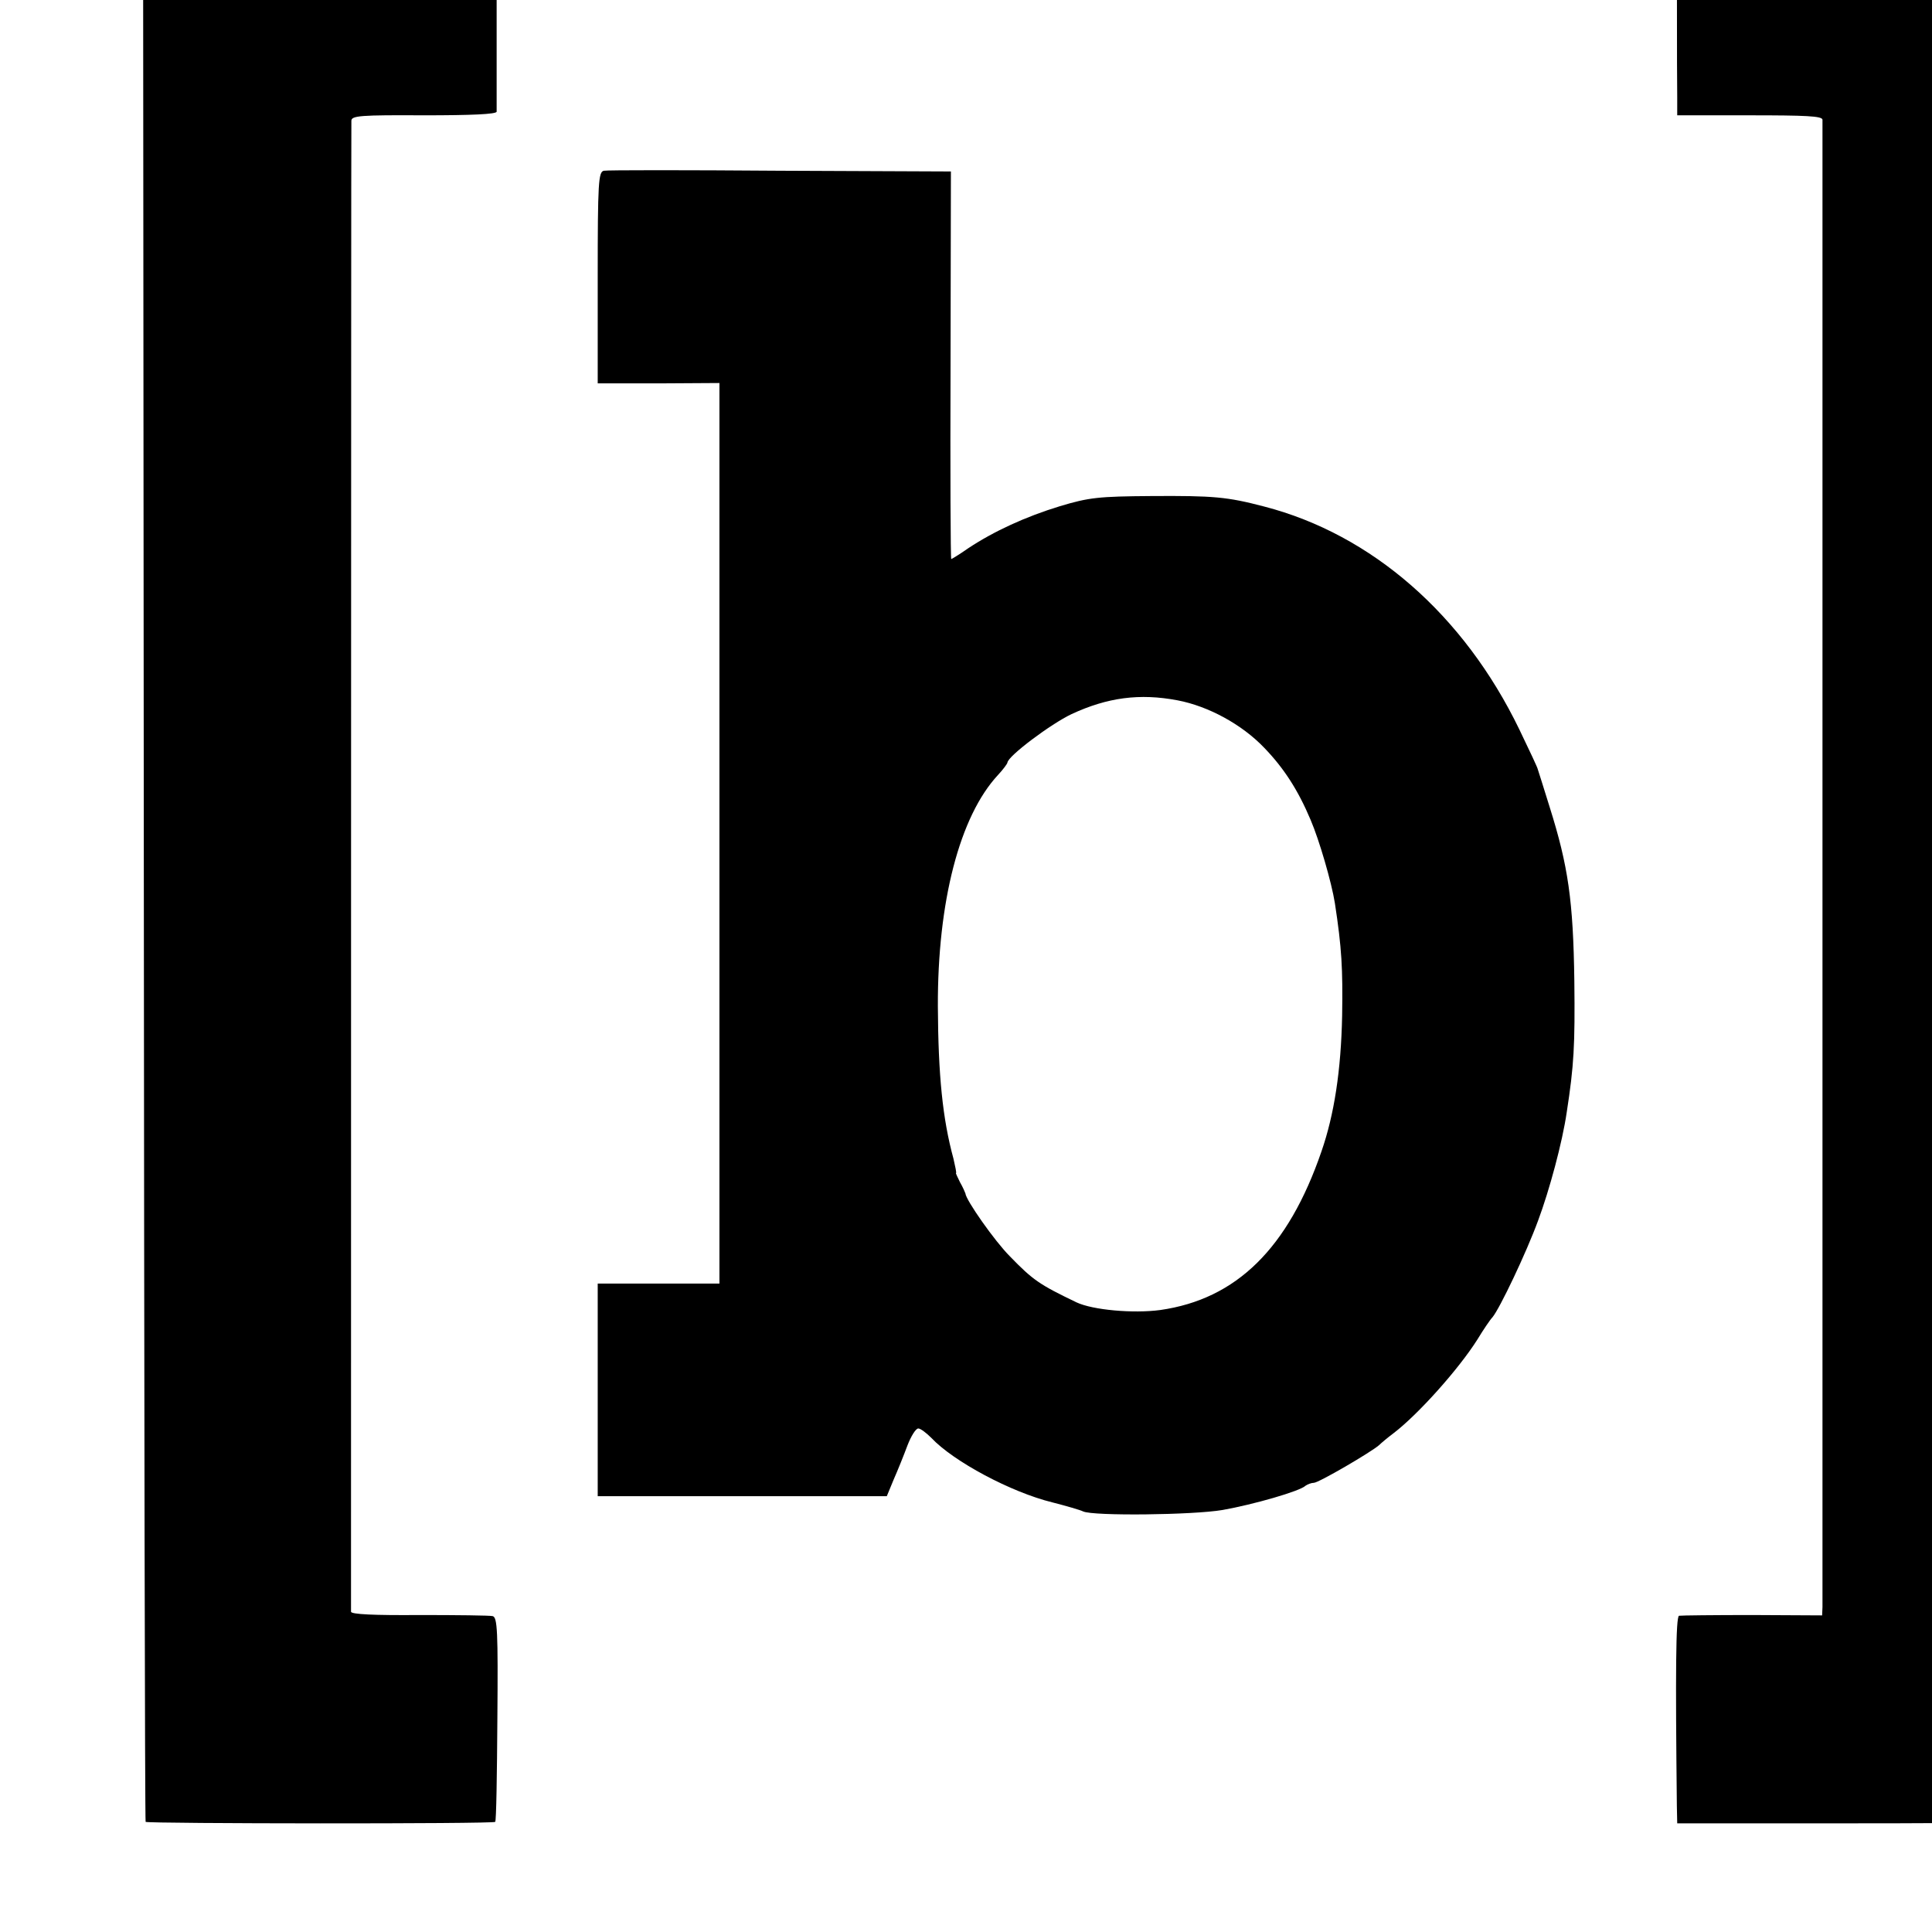
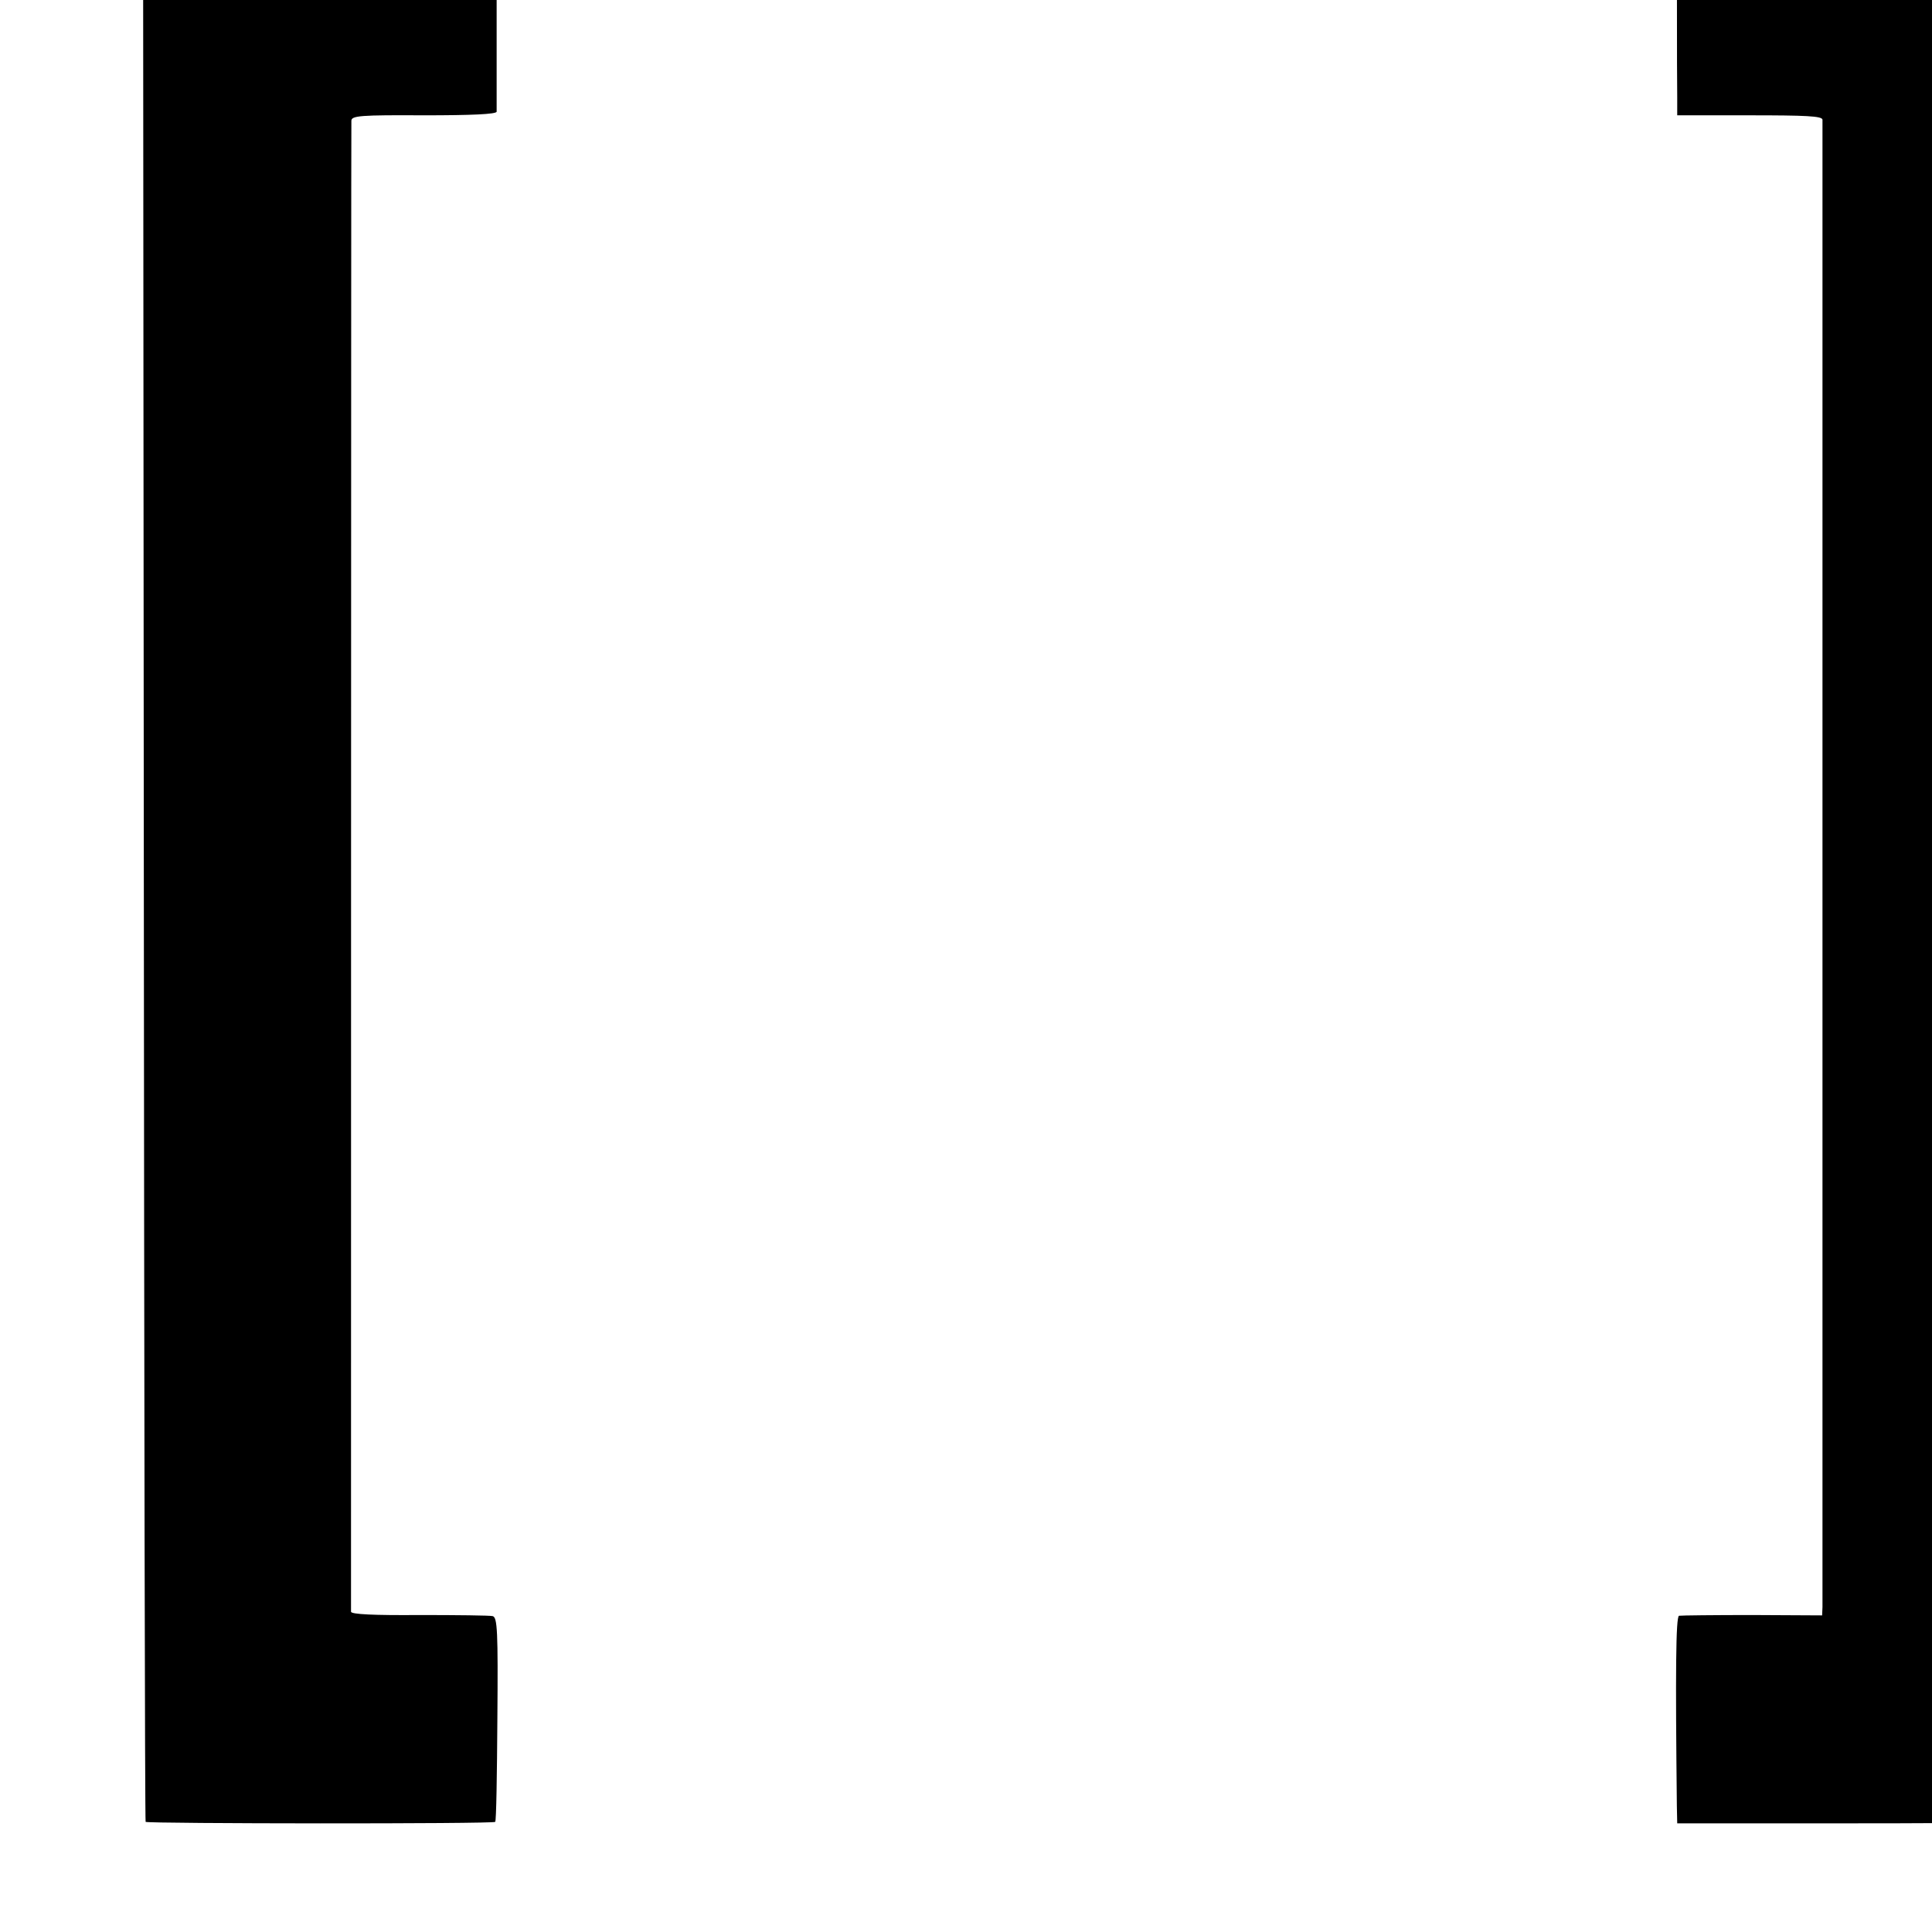
<svg xmlns="http://www.w3.org/2000/svg" version="1.0" width="16pt" height="16pt" viewBox="0 0 16 16" preserveAspectRatio="xMidYMid meet">
  <g transform="translate(0,16) scale(0.003,-0.003)" fill="#000000" stroke="none">
    <path d="M397 2952 c1 -1454 3 -2646 5 -2648 6 -5 960 -6 965 0 3 2 5 130 6 285 2 242 0 280 -13 283 -8 2 -99 3 -202 3 -126 -1 -188 2 -189 9 0 12 0 4092 1 4116 0 14 26 16 200 15 131 0 200 3 201 10 0 15 0 495 0 535 l-1 35 -487 0 -488 0 2 -2643z" />
    <path d="M4630 5583 c-1 -26 -1 -477 0 -518 l0 -50 200 0 c155 0 200 -2 201 -12 0 -7 0 -929 0 -2048 0 -1119 0 -2045 0 -2058 l-1 -23 -192 1 c-106 0 -197 -1 -203 -2 -9 -3 -10 -158 -6 -525 l1 -48 485 0 c381 0 485 3 485 13 1 15 1 5200 0 5245 l0 32 -485 0 c-267 0 -485 -3 -485 -7z" />
-     <path d="M1667 4862 c-15 -3 -17 -31 -17 -295 l0 -292 168 0 168 1 0 -1243 0 -1243 -168 0 -168 0 0 -293 0 -294 399 0 399 0 19 46 c11 25 28 67 38 94 10 26 23 47 30 47 6 0 22 -12 36 -26 61 -65 220 -150 334 -178 39 -10 77 -21 85 -25 28 -13 303 -10 385 4 85 15 214 52 229 67 6 4 16 8 23 8 13 0 157 84 180 104 6 6 24 21 40 33 68 52 179 176 231 258 17 28 36 56 42 62 20 24 93 177 126 267 31 83 67 216 79 299 20 129 23 185 21 362 -3 222 -17 318 -68 480 -17 55 -32 102 -33 105 0 3 -23 52 -51 110 -153 316 -407 538 -704 615 -103 27 -140 30 -310 29 -148 -1 -174 -4 -254 -28 -95 -29 -182 -69 -253 -116 -24 -17 -46 -30 -47 -30 -2 0 -3 241 -2 535 l1 535 -471 2 c-259 2 -478 2 -487 0z m1584 -1462 c84 -16 177 -66 239 -131 54 -56 93 -116 128 -199 24 -56 58 -173 67 -230 19 -124 22 -181 20 -310 -3 -152 -22 -274 -57 -375 -92 -268 -235 -408 -445 -438 -75 -10 -186 0 -231 21 -102 49 -120 61 -184 127 -42 42 -122 156 -123 174 -1 3 -7 17 -15 31 -7 14 -12 25 -11 25 2 0 -2 18 -7 40 -30 110 -42 230 -43 420 -1 289 60 525 166 639 14 15 25 30 26 34 1 18 120 107 177 134 99 46 188 58 293 38z" />
  </g>
</svg>